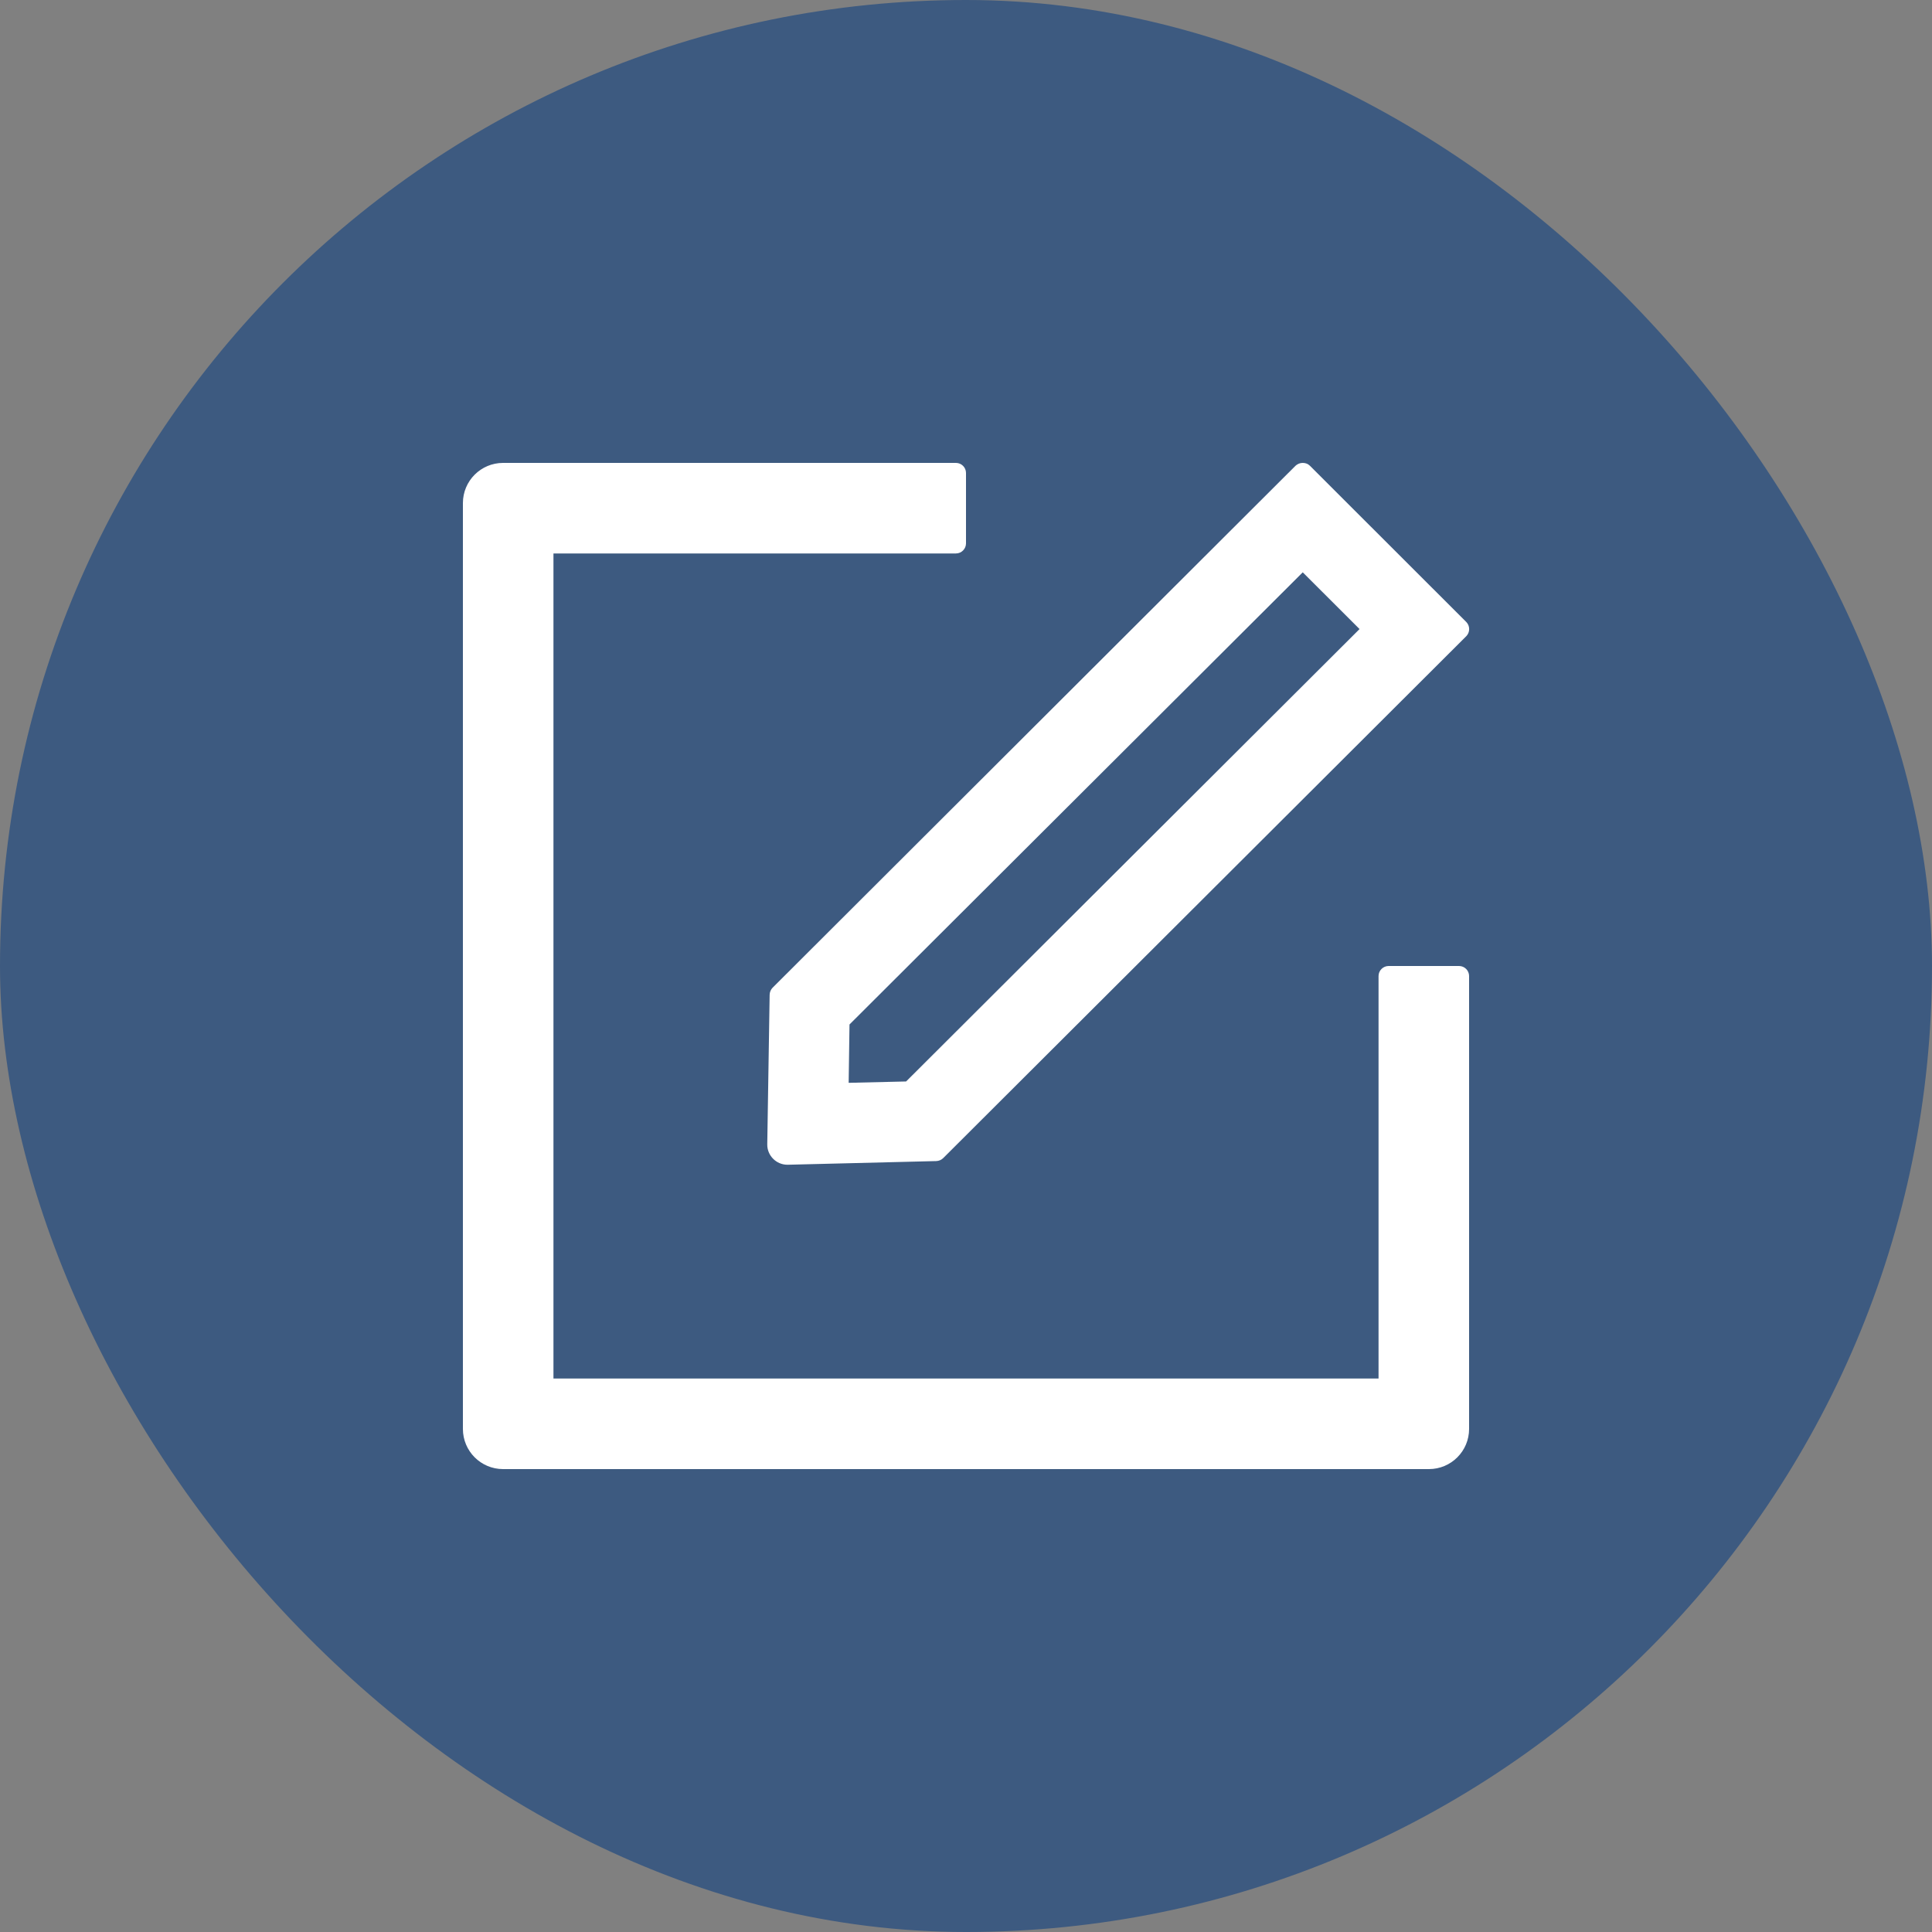
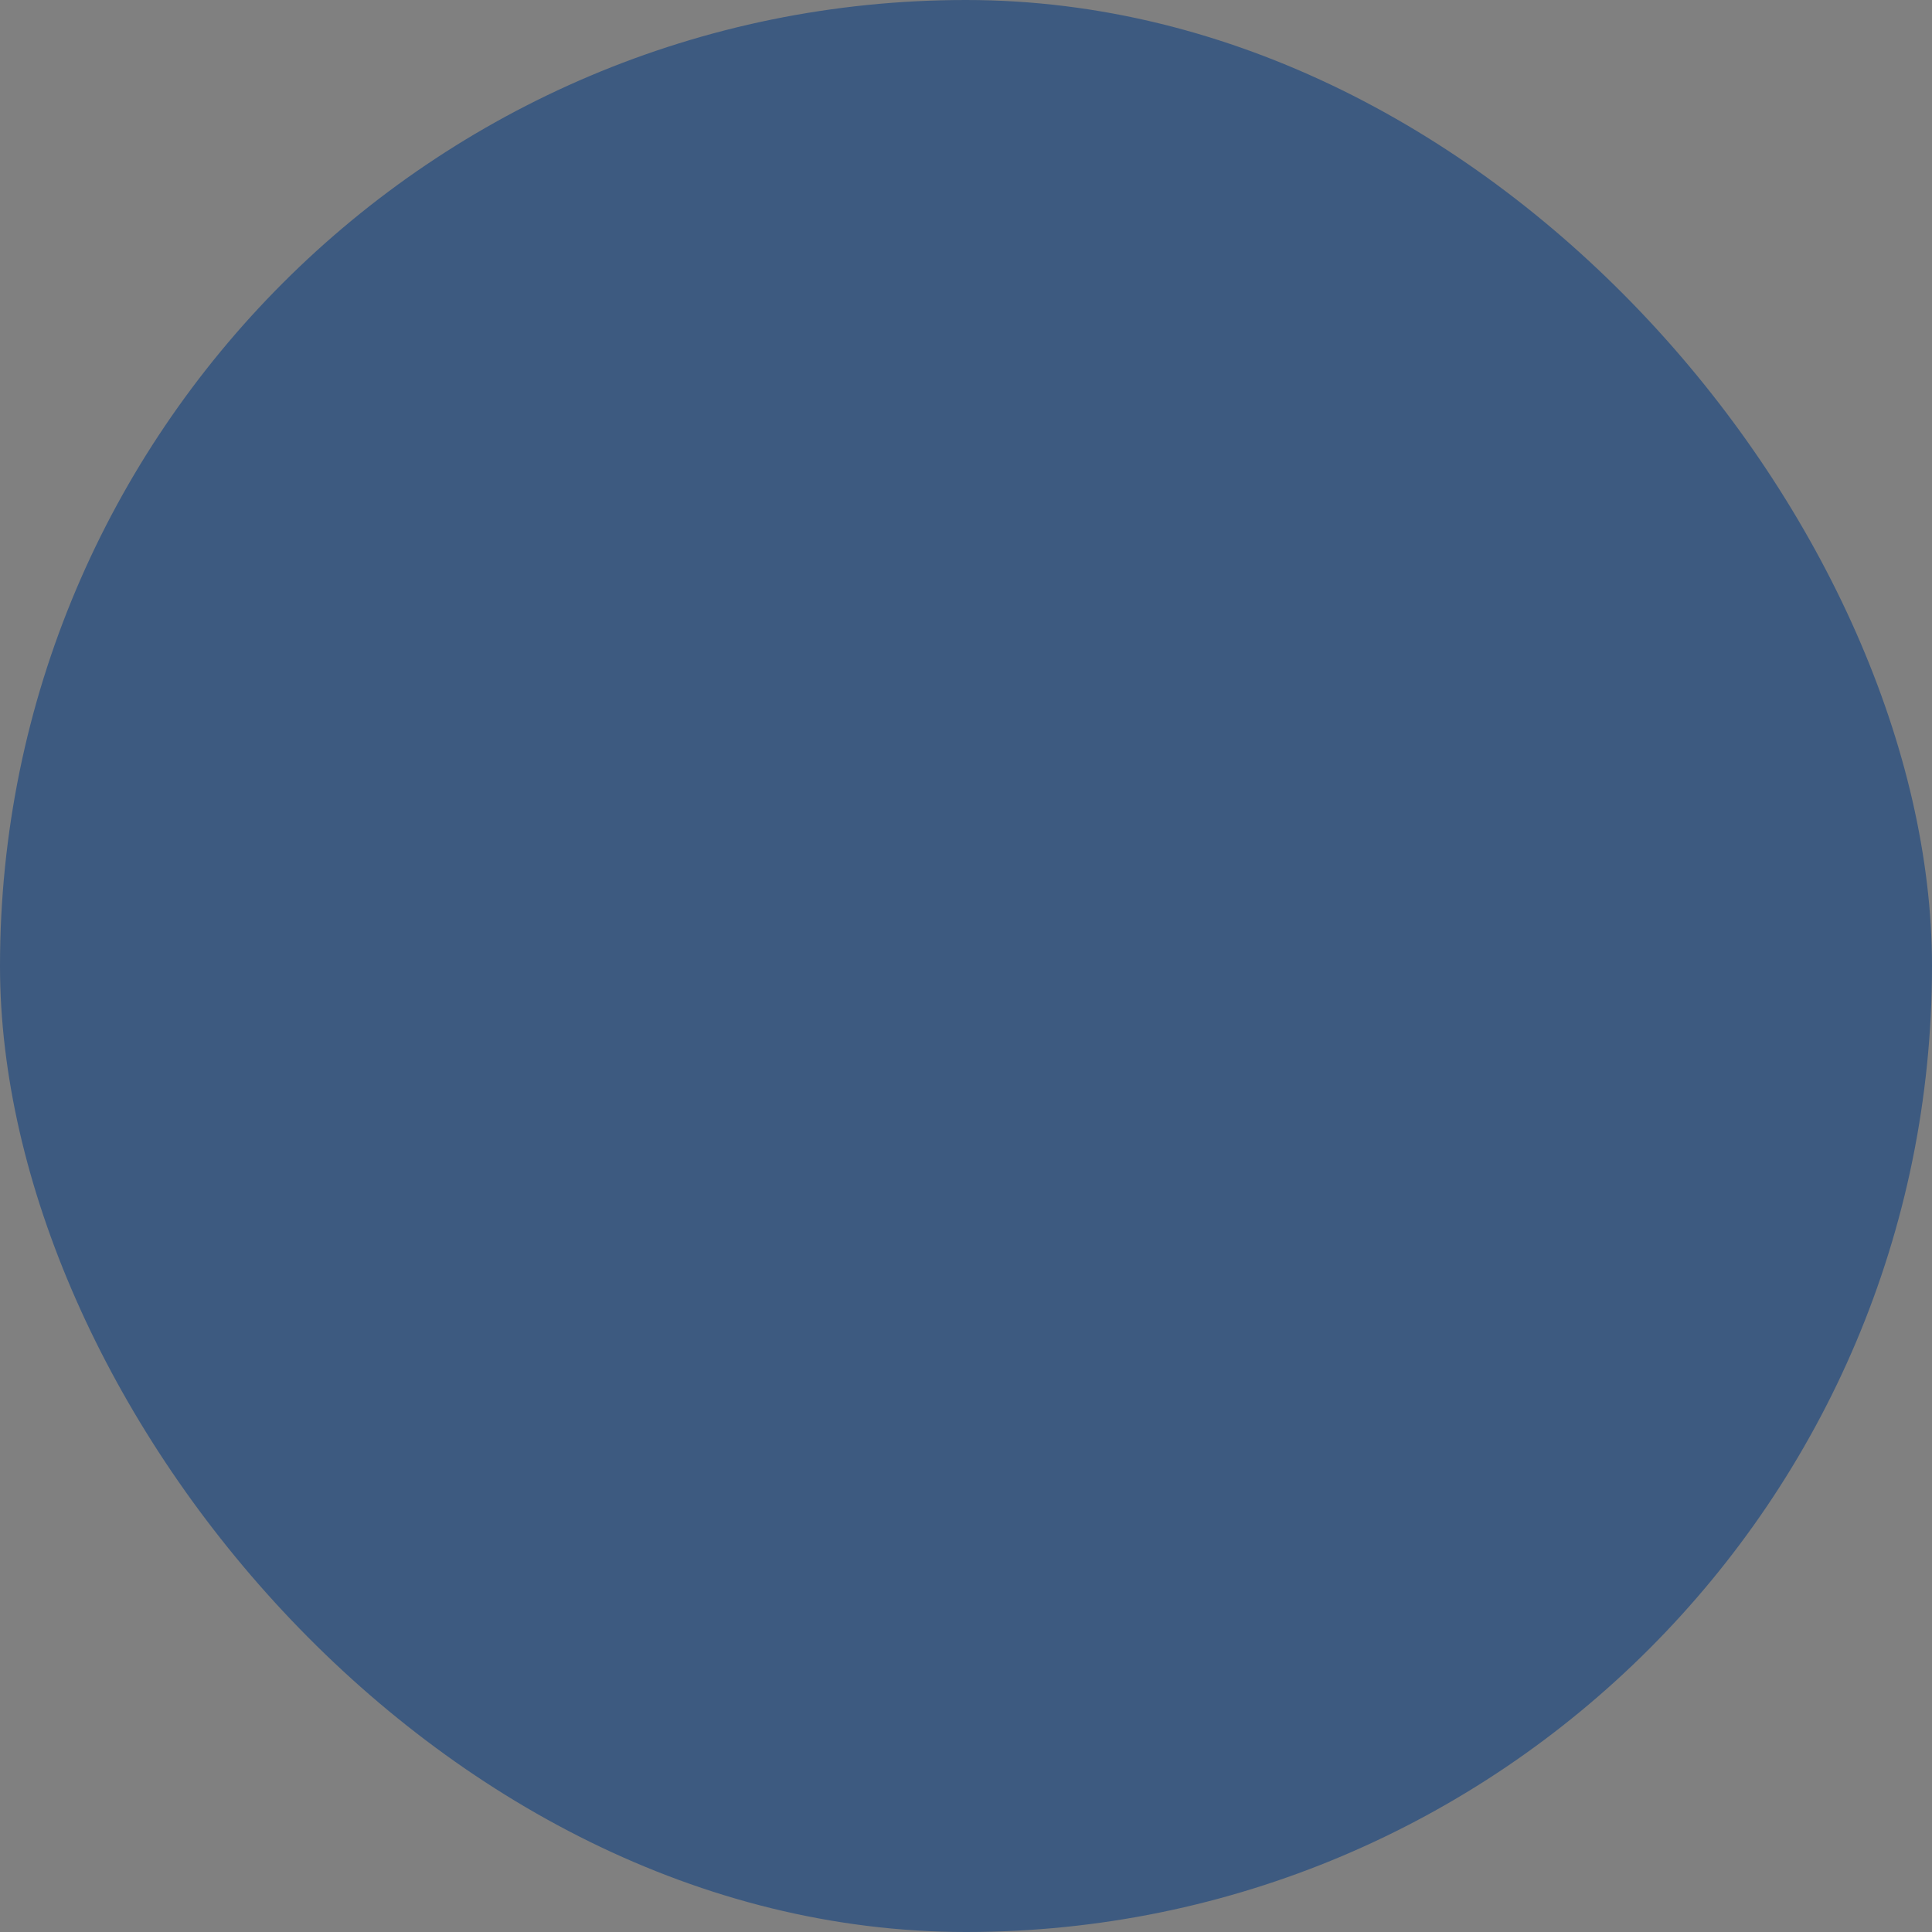
<svg xmlns="http://www.w3.org/2000/svg" width="30" height="30" viewBox="0 0 30 30" fill="none">
  <rect x="0" y="0" width="30" height="30" fill="#808080" stroke="none" />
  <rect width="30" height="30" rx="15" fill="#3D5A80" />
-   <path d="M22.656 15H21.562C21.477 15 21.406 15.07 21.406 15.156V21.406H8.594V8.594H14.844C14.93 8.594 15 8.523 15 8.438V7.344C15 7.258 14.93 7.188 14.844 7.188H7.812C7.467 7.188 7.188 7.467 7.188 7.812V22.188C7.188 22.533 7.467 22.812 7.812 22.812H22.188C22.533 22.812 22.812 22.533 22.812 22.188V15.156C22.812 15.07 22.742 15 22.656 15Z" fill="white" />
-   <path d="M11.951 15.447L11.914 17.77C11.912 17.943 12.053 18.086 12.227 18.086H12.234L14.539 18.029C14.578 18.027 14.617 18.012 14.645 17.984L22.768 9.879C22.828 9.818 22.828 9.719 22.768 9.658L20.34 7.232C20.309 7.201 20.27 7.188 20.229 7.188C20.188 7.188 20.148 7.203 20.117 7.232L11.996 15.338C11.968 15.367 11.952 15.406 11.951 15.447ZM13.191 15.908L20.229 8.887L21.111 9.768L14.07 16.793L13.178 16.814L13.191 15.908Z" fill="white" />
</svg>